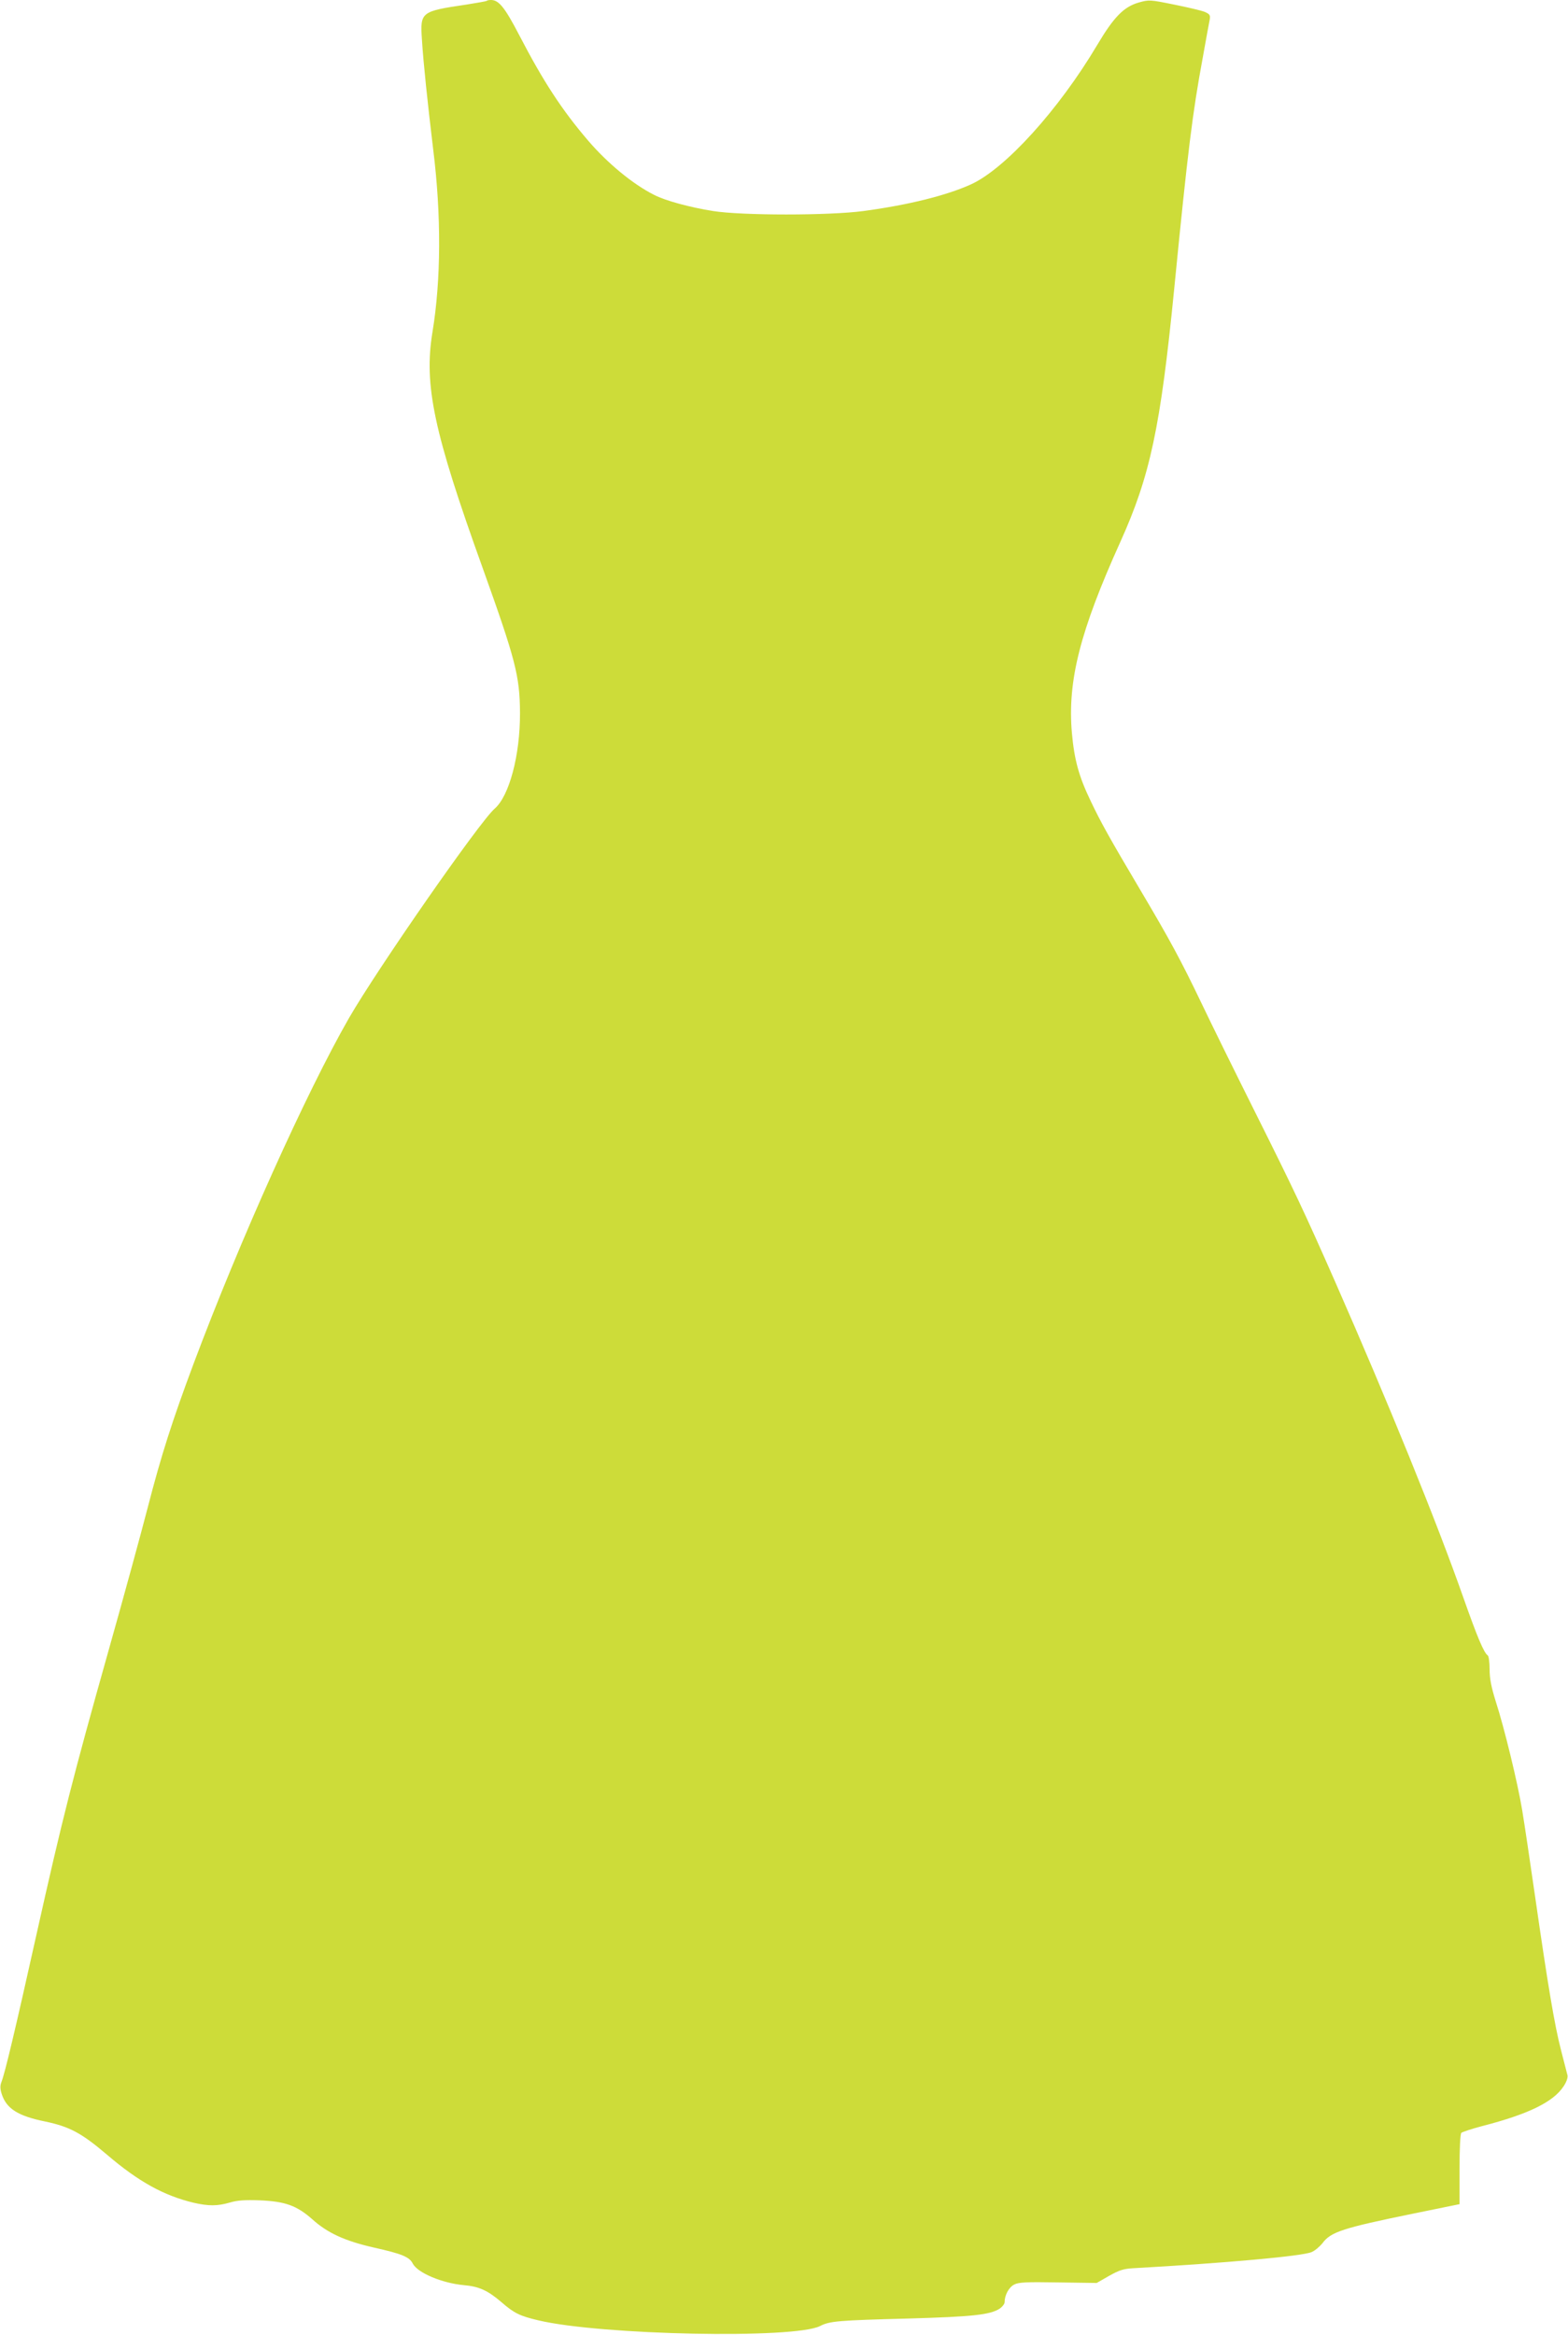
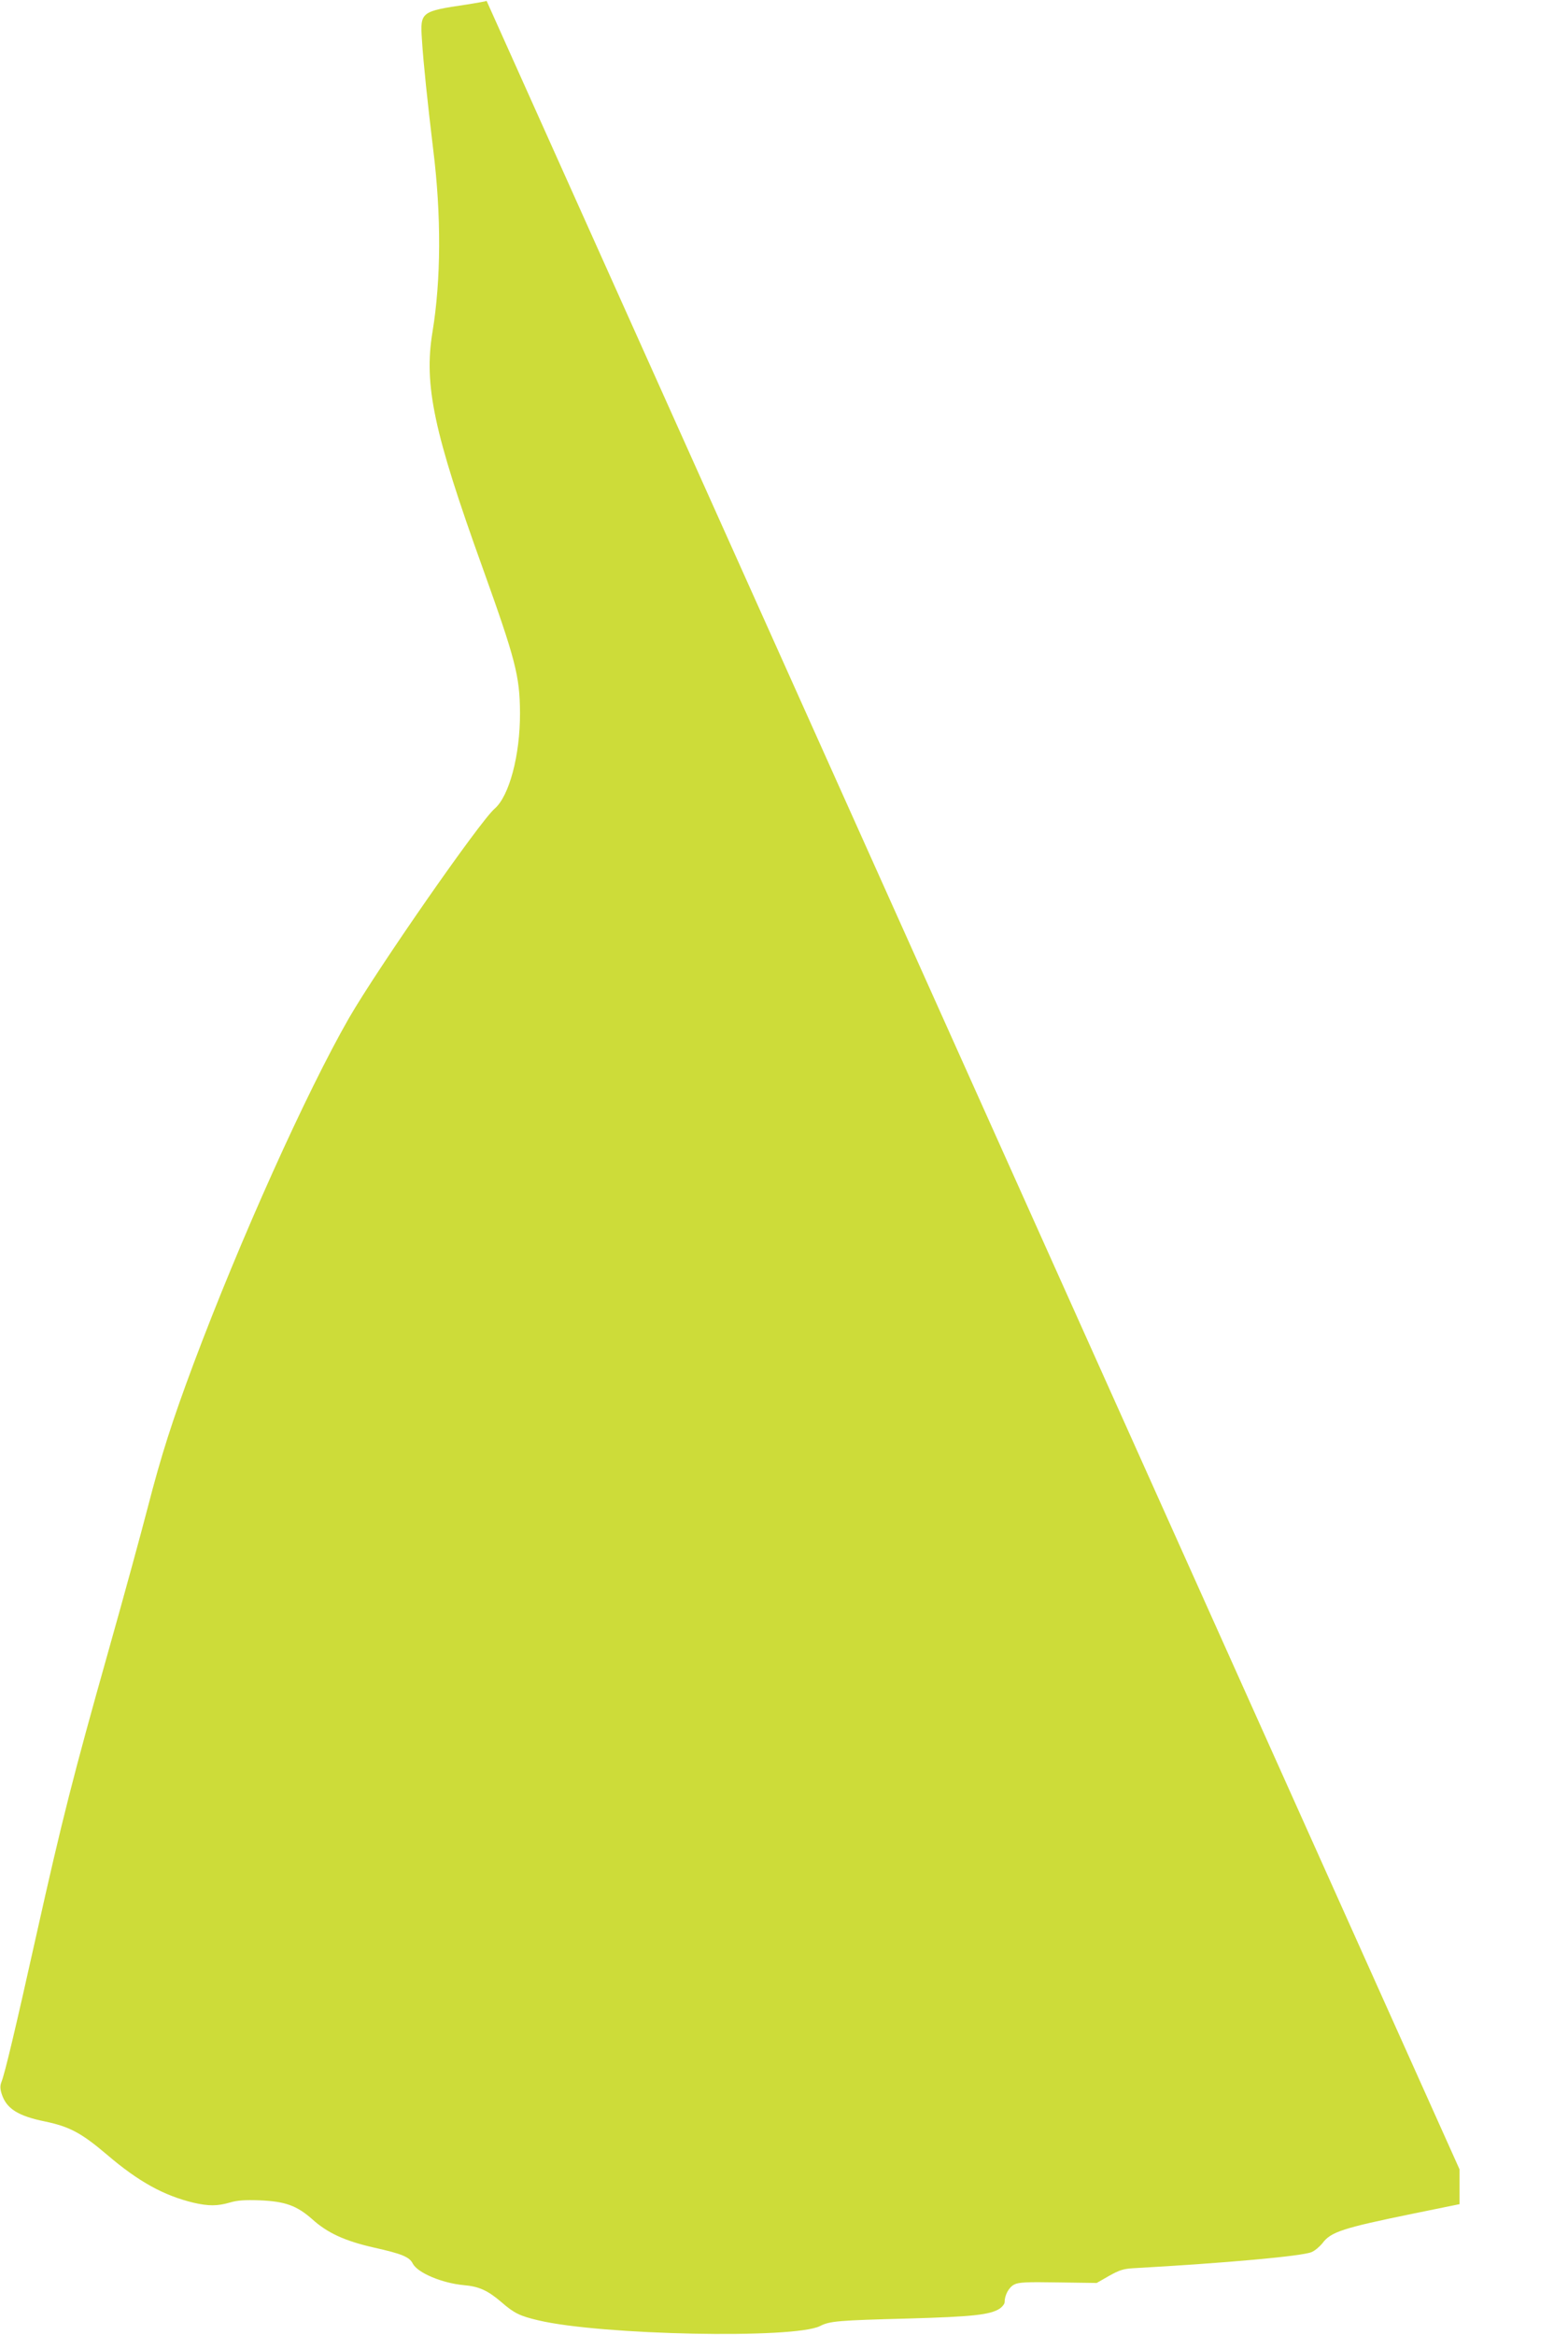
<svg xmlns="http://www.w3.org/2000/svg" version="1.0" width="860pt" height="1280pt" viewBox="0 0 860 1280" preserveAspectRatio="xMidYMid meet">
  <g transform="translate(0,1280) scale(0.1,-0.1)" fill="#cddc39" stroke="none">
-     <path d="M2669 12795 c-3 -2 -52 -11 -110 -20 -250 -37 -255 -40 -245 -190 8 -129 31 -347 62 -605 45 -360 43 -716 -4 -1000 -48 -292 7 -549 275 -1293 181 -505 204 -593 205 -795 1 -232 -59 -456 -139 -525 -82 -71 -640 -873 -799 -1148 -234 -408 -597 -1214 -852 -1894 -118 -316 -177 -500 -252 -790 -34 -132 -131 -487 -216 -788 -192 -681 -253 -920 -394 -1552 -116 -521 -173 -760 -192 -808 -8 -21 -8 -38 2 -68 26 -79 90 -119 238 -149 133 -28 198 -62 339 -182 173 -148 312 -224 474 -263 82 -19 132 -19 200 1 41 12 81 15 164 12 140 -6 203 -29 288 -104 83 -75 179 -119 338 -155 152 -34 195 -51 213 -88 27 -51 161 -107 280 -118 83 -7 131 -29 206 -93 70 -61 101 -76 203 -100 342 -81 1404 -103 1545 -31 53 27 97 31 482 41 353 10 451 20 504 55 14 10 26 25 26 35 0 38 23 81 52 96 24 13 66 15 241 12 l212 -3 68 39 c57 32 80 39 135 42 503 28 923 66 975 88 18 7 45 30 61 50 46 61 110 82 496 161 l255 52 0 191 c0 113 4 195 10 200 6 5 57 22 114 37 253 65 390 132 446 217 17 25 25 49 22 62 -3 11 -19 73 -35 136 -36 138 -73 361 -142 840 -28 195 -60 409 -71 475 -24 147 -98 452 -145 597 -25 80 -34 126 -34 177 0 39 -5 73 -10 76 -21 13 -59 104 -135 320 -146 415 -410 1064 -705 1735 -164 372 -220 491 -437 925 -110 220 -242 488 -293 595 -113 236 -176 352 -335 620 -172 290 -218 373 -274 491 -64 133 -89 225 -102 371 -25 286 45 559 266 1048 163 361 220 626 295 1385 75 763 101 968 156 1265 18 102 36 198 39 213 4 24 0 30 -28 42 -17 7 -93 25 -168 40 -133 27 -137 27 -194 11 -82 -24 -136 -79 -228 -234 -210 -353 -503 -677 -692 -763 -135 -61 -344 -113 -590 -146 -188 -25 -665 -25 -823 0 -127 20 -264 57 -325 89 -116 58 -257 175 -362 298 -143 167 -245 323 -377 577 -79 152 -112 193 -155 193 -11 0 -22 -2 -24 -5z" />
+     <path d="M2669 12795 c-3 -2 -52 -11 -110 -20 -250 -37 -255 -40 -245 -190 8 -129 31 -347 62 -605 45 -360 43 -716 -4 -1000 -48 -292 7 -549 275 -1293 181 -505 204 -593 205 -795 1 -232 -59 -456 -139 -525 -82 -71 -640 -873 -799 -1148 -234 -408 -597 -1214 -852 -1894 -118 -316 -177 -500 -252 -790 -34 -132 -131 -487 -216 -788 -192 -681 -253 -920 -394 -1552 -116 -521 -173 -760 -192 -808 -8 -21 -8 -38 2 -68 26 -79 90 -119 238 -149 133 -28 198 -62 339 -182 173 -148 312 -224 474 -263 82 -19 132 -19 200 1 41 12 81 15 164 12 140 -6 203 -29 288 -104 83 -75 179 -119 338 -155 152 -34 195 -51 213 -88 27 -51 161 -107 280 -118 83 -7 131 -29 206 -93 70 -61 101 -76 203 -100 342 -81 1404 -103 1545 -31 53 27 97 31 482 41 353 10 451 20 504 55 14 10 26 25 26 35 0 38 23 81 52 96 24 13 66 15 241 12 l212 -3 68 39 c57 32 80 39 135 42 503 28 923 66 975 88 18 7 45 30 61 50 46 61 110 82 496 161 l255 52 0 191 z" />
  </g>
</svg>